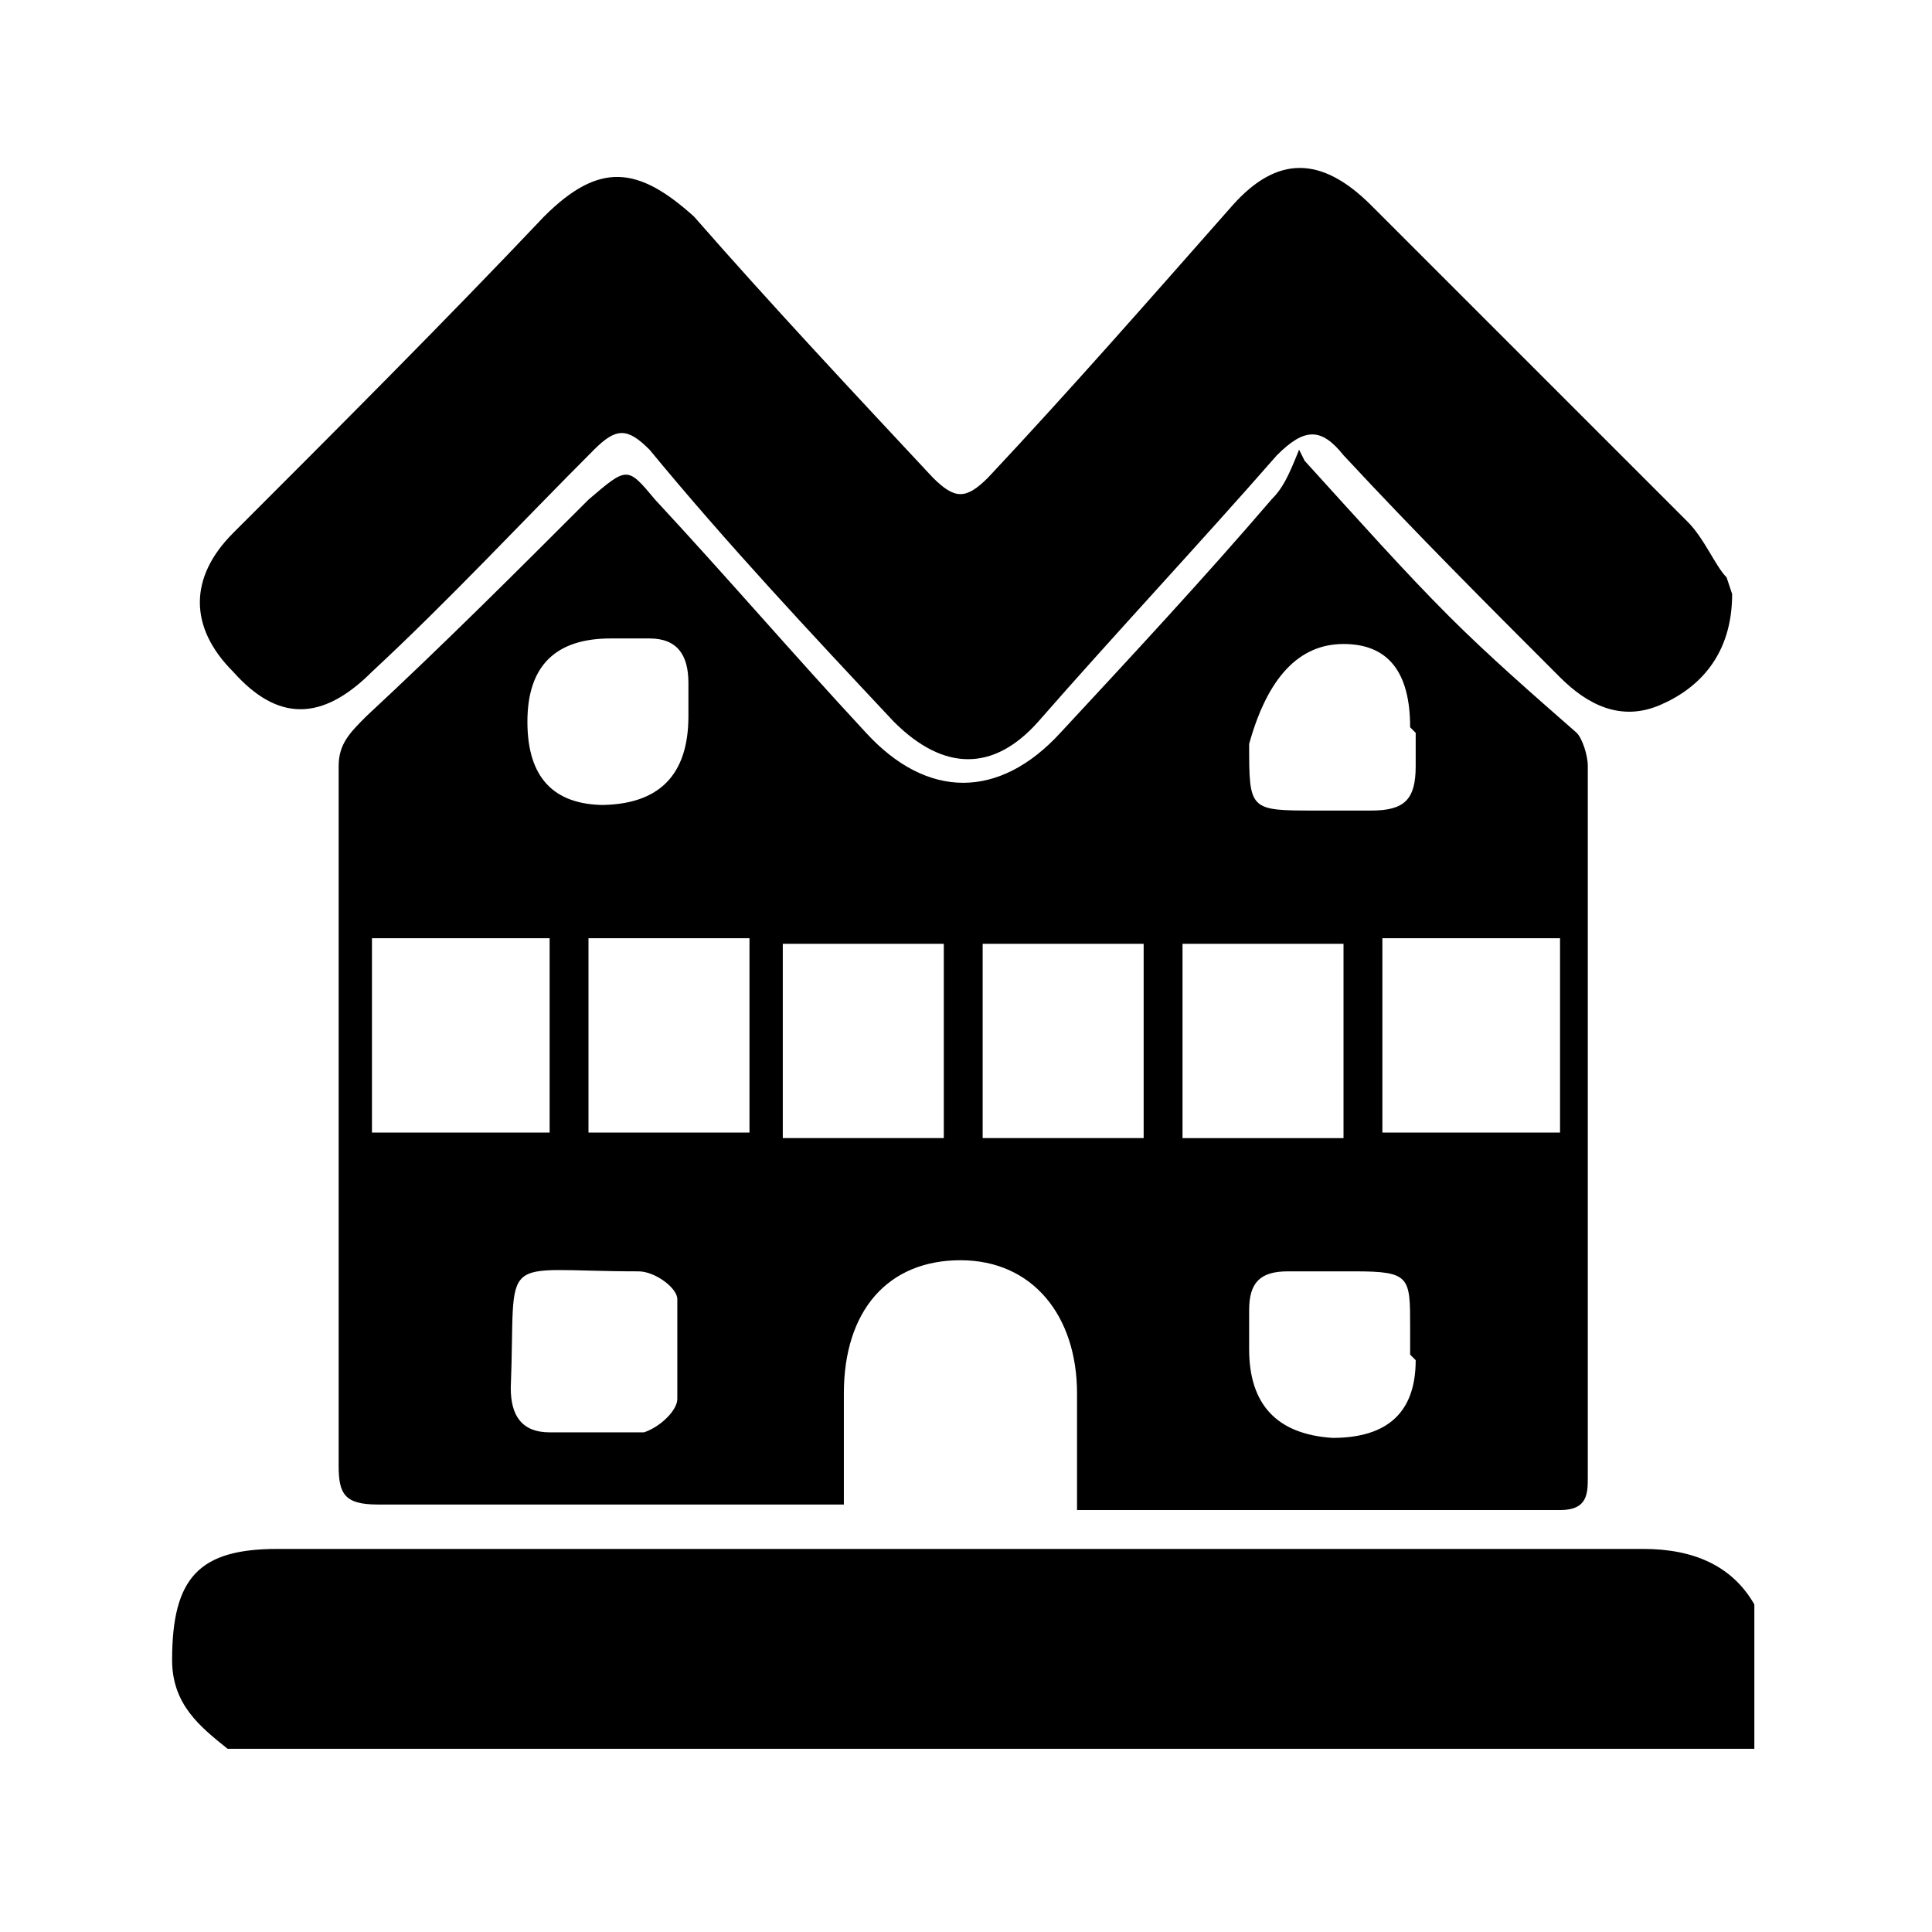
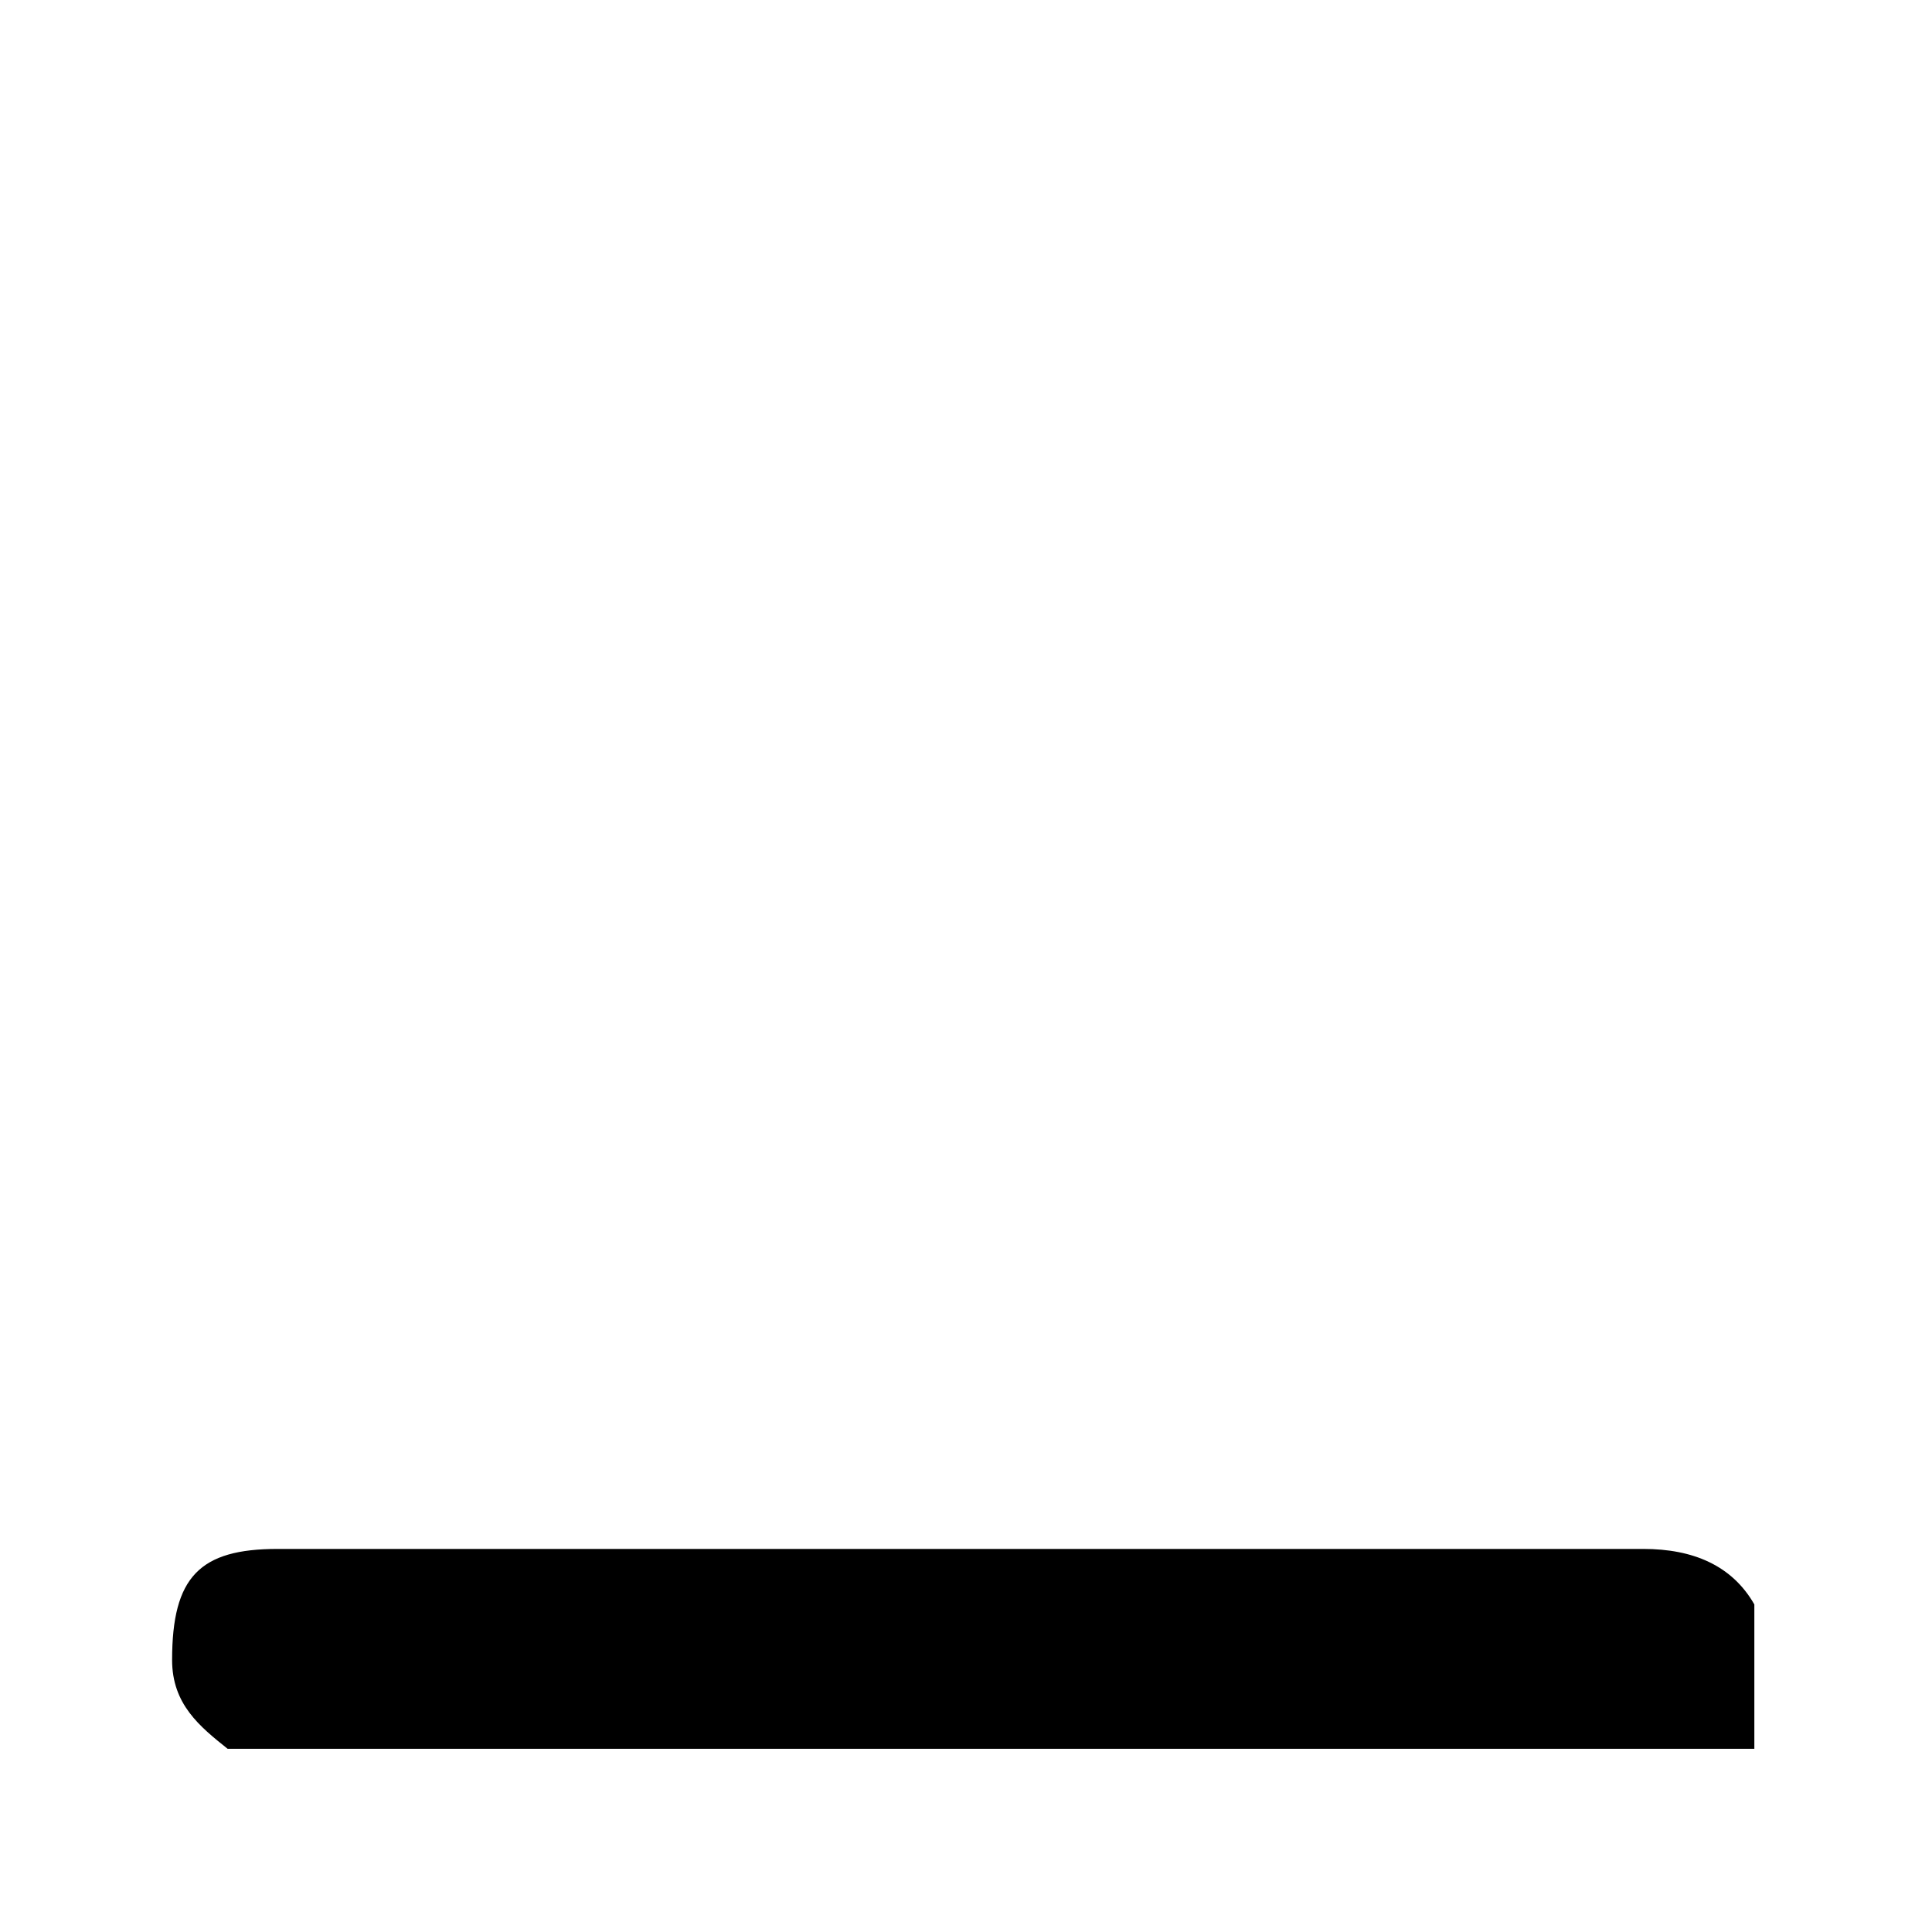
<svg xmlns="http://www.w3.org/2000/svg" id="Layer_2" data-name="Layer 2" version="1.1" viewBox="0 0 34.8 34.8">
  <defs>
    <style>
      .cls-1 {
        fill: #000;
      }

      .cls-1, .cls-2 {
        stroke-width: 0px;
      }

      .cls-2 {
        fill: none;
      }
    </style>
  </defs>
  <rect class="cls-2" width="34.8" height="34.8" />
  <g>
    <path class="cls-1" d="M4.1,31.5c-.5-.4-1-.8-1-1.6,0-1.5.5-2,1.9-2,8.2,0,16.4,0,24.6,0,.9,0,1.6.3,2,1v2.6H4.1Z" />
-     <path class="cls-1" d="M23.5,8.3c1,1.1,1.8,2,2.6,2.8.7.7,1.5,1.4,2.3,2.1.1.1.2.4.2.6,0,4.3,0,8.6,0,12.8,0,.3,0,.6-.5.6-2.9,0-5.7,0-8.7,0,0-.7,0-1.4,0-2.1,0-1.4-.8-2.4-2.1-2.4-1.3,0-2.1.9-2.1,2.4,0,.7,0,1.3,0,2-.3,0-.4,0-.6,0-2.6,0-5.2,0-7.8,0-.6,0-.7-.2-.7-.7,0-4.2,0-8.4,0-12.6,0-.4.2-.6.5-.9,1.4-1.3,2.7-2.6,4-3.9.7-.6.7-.6,1.2,0,1.3,1.4,2.5,2.8,3.8,4.2,1.1,1.2,2.4,1.2,3.5,0,1.3-1.4,2.6-2.8,3.8-4.2.2-.2.3-.4.5-.9ZM6.7,16.9v3.5h3.2v-3.5h-3.2ZM24.9,20.4h3.2v-3.5h-3.2v3.5ZM10.6,16.9v3.5h2.9v-3.5h-2.9ZM17,20.5v-3.5h-2.9v3.5h2.9ZM20.6,20.5v-3.5h-2.9v3.5h2.9ZM24.2,17h-2.9v3.5h2.9v-3.5ZM25.4,13.1q0-1.5-1.2-1.5t-1.7,1.8c0,1.2,0,1.2,1.2,1.2.3,0,.7,0,1,0,.6,0,.8-.2.8-.8,0-.2,0-.4,0-.6ZM10.8,14.5q1.6,0,1.6-1.6c0-.2,0-.4,0-.6,0-.5-.2-.8-.7-.8-.2,0-.5,0-.7,0q-1.5,0-1.5,1.5,0,1.5,1.4,1.5ZM25.4,24.4c0-.2,0-.3,0-.5,0-.9,0-1-1-1-.4,0-.8,0-1.2,0-.5,0-.7.2-.7.7,0,.2,0,.5,0,.7q0,1.5,1.5,1.6,1.5,0,1.5-1.4ZM10.8,25.8s0,0,0,0c.3,0,.6,0,.8,0,.3-.1.6-.4.6-.6,0-.6,0-1.2,0-1.8,0-.2-.4-.5-.7-.5-2.6,0-2.2-.4-2.3,2.1,0,0,0,0,0,0,0,.5.2.8.7.8.2,0,.5,0,.7,0Z" />
-     <path class="cls-1" d="M31.2,10.7c0,1.1-.6,1.7-1.3,2-.7.3-1.3,0-1.8-.5-1.3-1.3-2.6-2.6-3.9-4-.4-.5-.7-.5-1.2,0-1.4,1.6-2.9,3.2-4.3,4.8-.8.9-1.7.9-2.6,0-1.5-1.6-3-3.2-4.4-4.9-.4-.4-.6-.4-1,0-1.3,1.3-2.6,2.7-4,4-.9.9-1.7.9-2.5,0-.8-.8-.8-1.7,0-2.5,1.9-1.9,3.8-3.8,5.6-5.7,1-1,1.7-.9,2.7,0,1.4,1.6,2.9,3.2,4.3,4.7.4.4.6.4,1,0,1.5-1.6,2.9-3.2,4.4-4.9.8-.9,1.6-.9,2.5,0,1.9,1.9,3.8,3.8,5.7,5.7.3.3.5.8.7,1Z" />
  </g>
</svg>